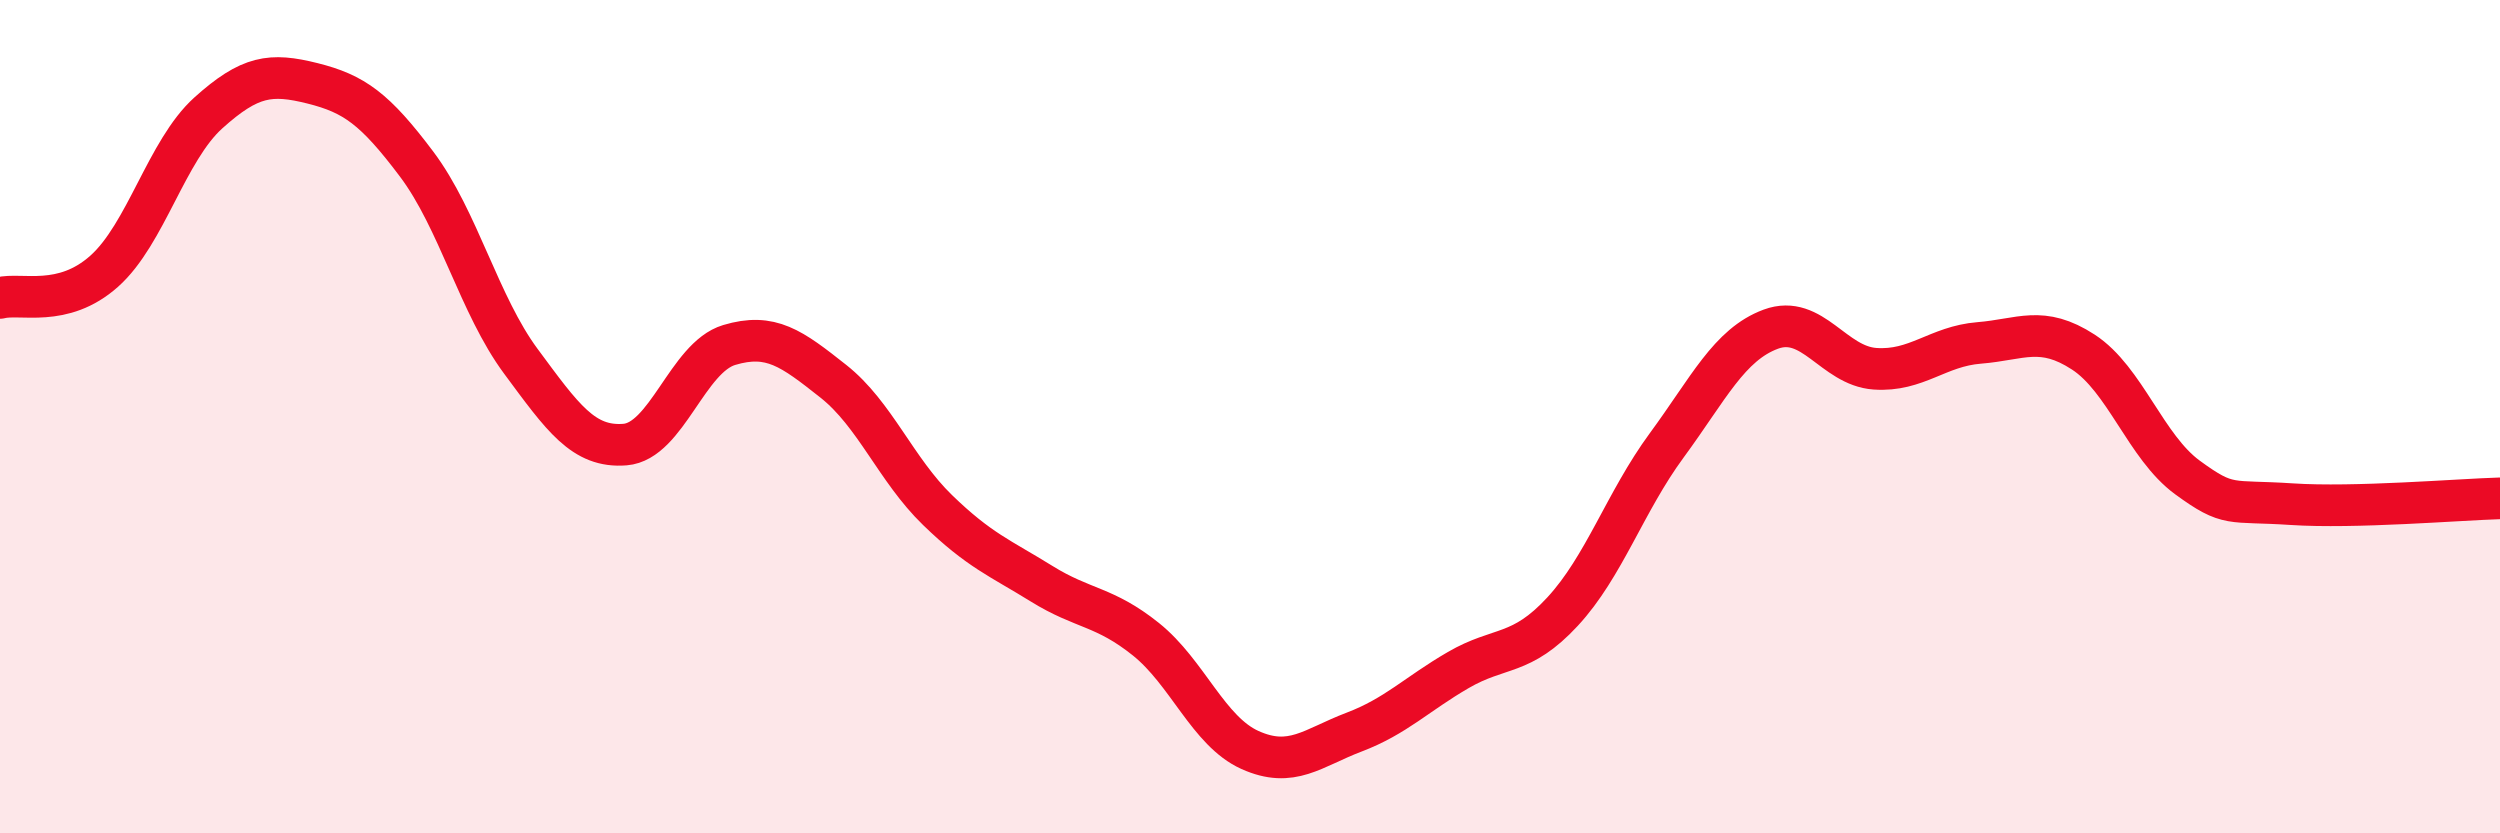
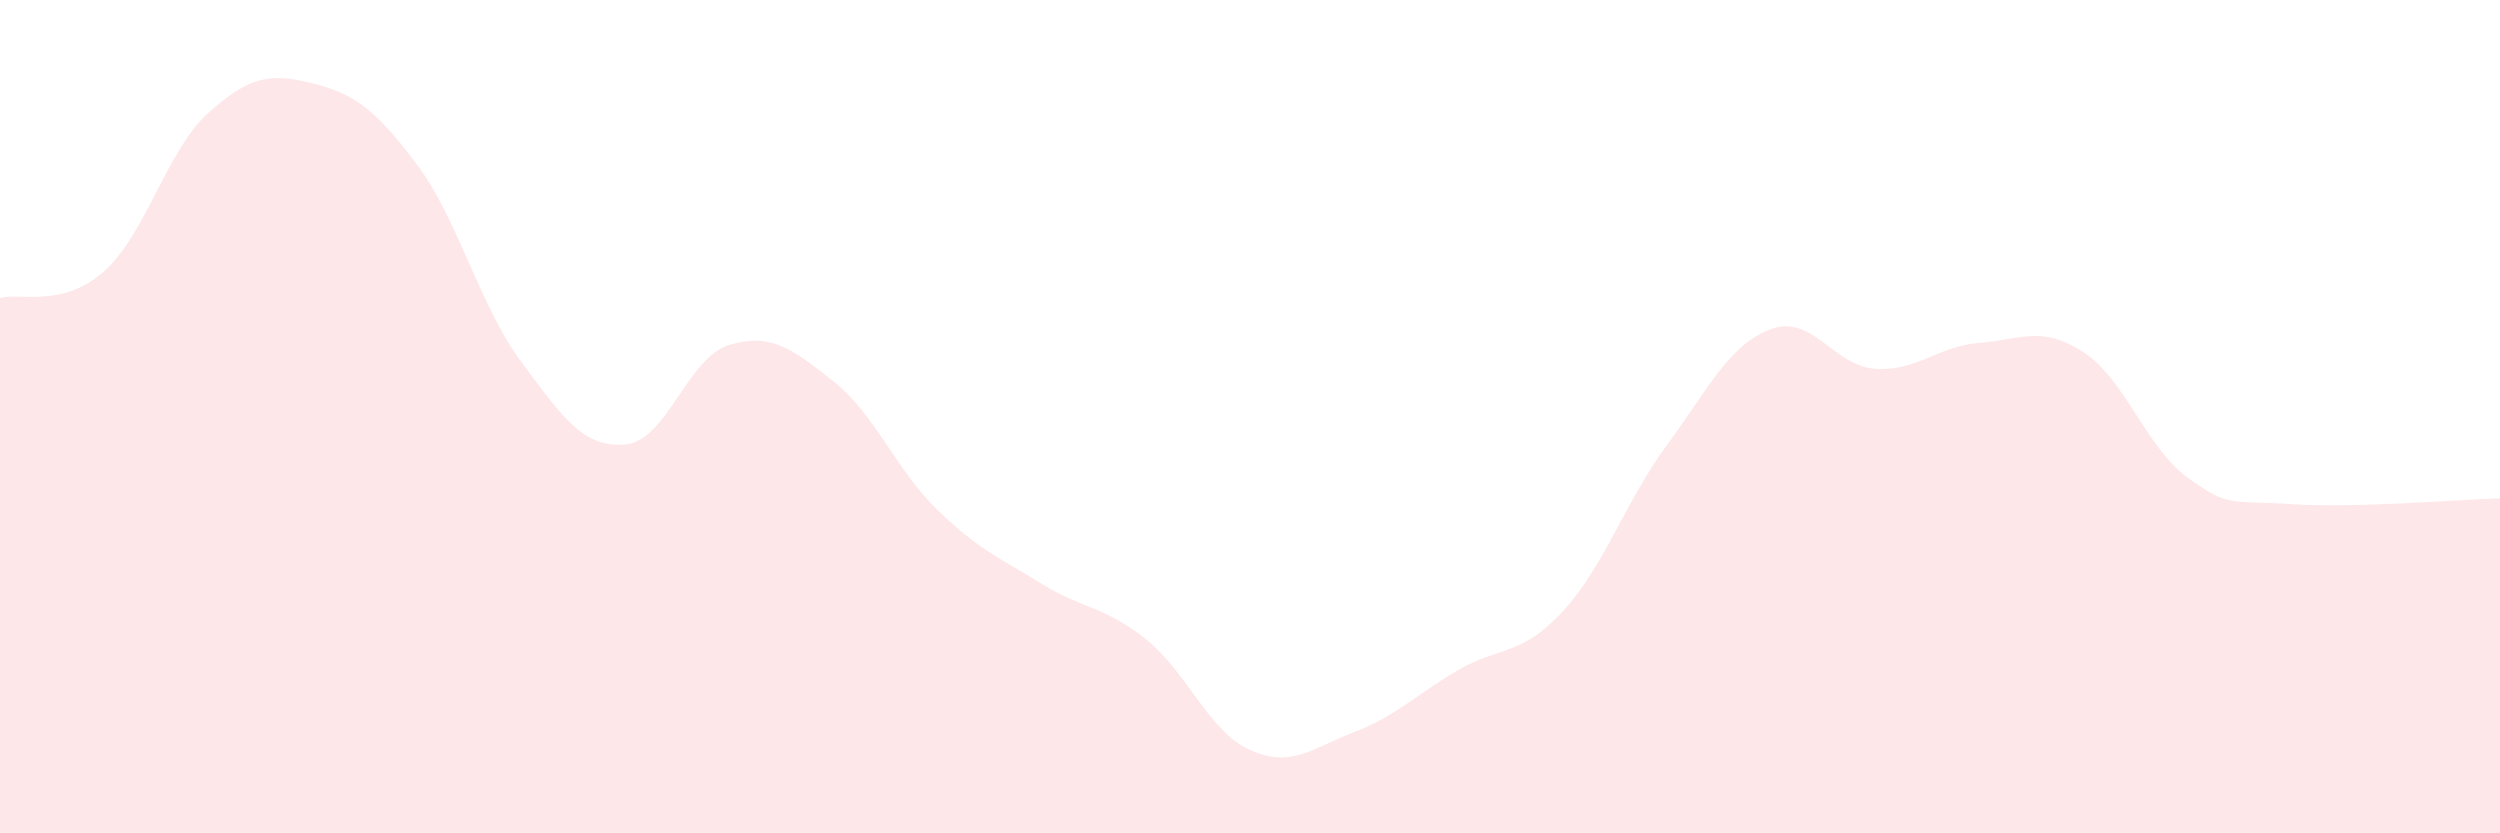
<svg xmlns="http://www.w3.org/2000/svg" width="60" height="20" viewBox="0 0 60 20">
  <path d="M 0,7.15 C 0.5,7.02 1.5,7.4 2.5,6.51 C 3.5,5.62 4,3.61 5,2.71 C 6,1.81 6.5,1.75 7.5,2 C 8.5,2.25 9,2.61 10,3.94 C 11,5.27 11.5,7.32 12.5,8.67 C 13.5,10.02 14,10.75 15,10.67 C 16,10.59 16.5,8.58 17.5,8.28 C 18.5,7.98 19,8.36 20,9.15 C 21,9.94 21.5,11.27 22.5,12.24 C 23.5,13.21 24,13.39 25,14.01 C 26,14.63 26.5,14.54 27.5,15.34 C 28.5,16.14 29,17.55 30,18 C 31,18.45 31.5,17.95 32.5,17.57 C 33.5,17.19 34,16.66 35,16.08 C 36,15.5 36.5,15.76 37.5,14.68 C 38.5,13.6 39,12.05 40,10.69 C 41,9.33 41.5,8.27 42.5,7.9 C 43.5,7.53 44,8.78 45,8.85 C 46,8.92 46.5,8.31 47.5,8.23 C 48.5,8.15 49,7.8 50,8.45 C 51,9.1 51.5,10.73 52.5,11.46 C 53.5,12.19 53.5,12 55,12.1 C 56.5,12.2 59,11.99 60,11.96L60 20L0 20Z" fill="#EB0A25" opacity="0.1" stroke-linecap="round" stroke-linejoin="round" />
-   <path d="M 0,7.15 C 0.5,7.02 1.5,7.4 2.5,6.51 C 3.5,5.62 4,3.61 5,2.71 C 6,1.81 6.5,1.75 7.5,2 C 8.5,2.25 9,2.61 10,3.94 C 11,5.27 11.5,7.32 12.5,8.67 C 13.5,10.02 14,10.75 15,10.67 C 16,10.59 16.5,8.58 17.5,8.28 C 18.5,7.98 19,8.36 20,9.15 C 21,9.94 21.5,11.27 22.5,12.24 C 23.5,13.21 24,13.39 25,14.01 C 26,14.63 26.5,14.54 27.5,15.34 C 28.5,16.14 29,17.55 30,18 C 31,18.45 31.5,17.95 32.5,17.57 C 33.5,17.19 34,16.66 35,16.08 C 36,15.5 36.5,15.76 37.5,14.68 C 38.5,13.6 39,12.05 40,10.69 C 41,9.33 41.5,8.27 42.5,7.9 C 43.5,7.53 44,8.78 45,8.85 C 46,8.92 46.5,8.31 47.5,8.23 C 48.5,8.15 49,7.8 50,8.45 C 51,9.1 51.5,10.73 52.5,11.46 C 53.5,12.19 53.5,12 55,12.1 C 56.5,12.2 59,11.99 60,11.96" stroke="#EB0A25" stroke-width="1" fill="none" stroke-linecap="round" stroke-linejoin="round" />
</svg>